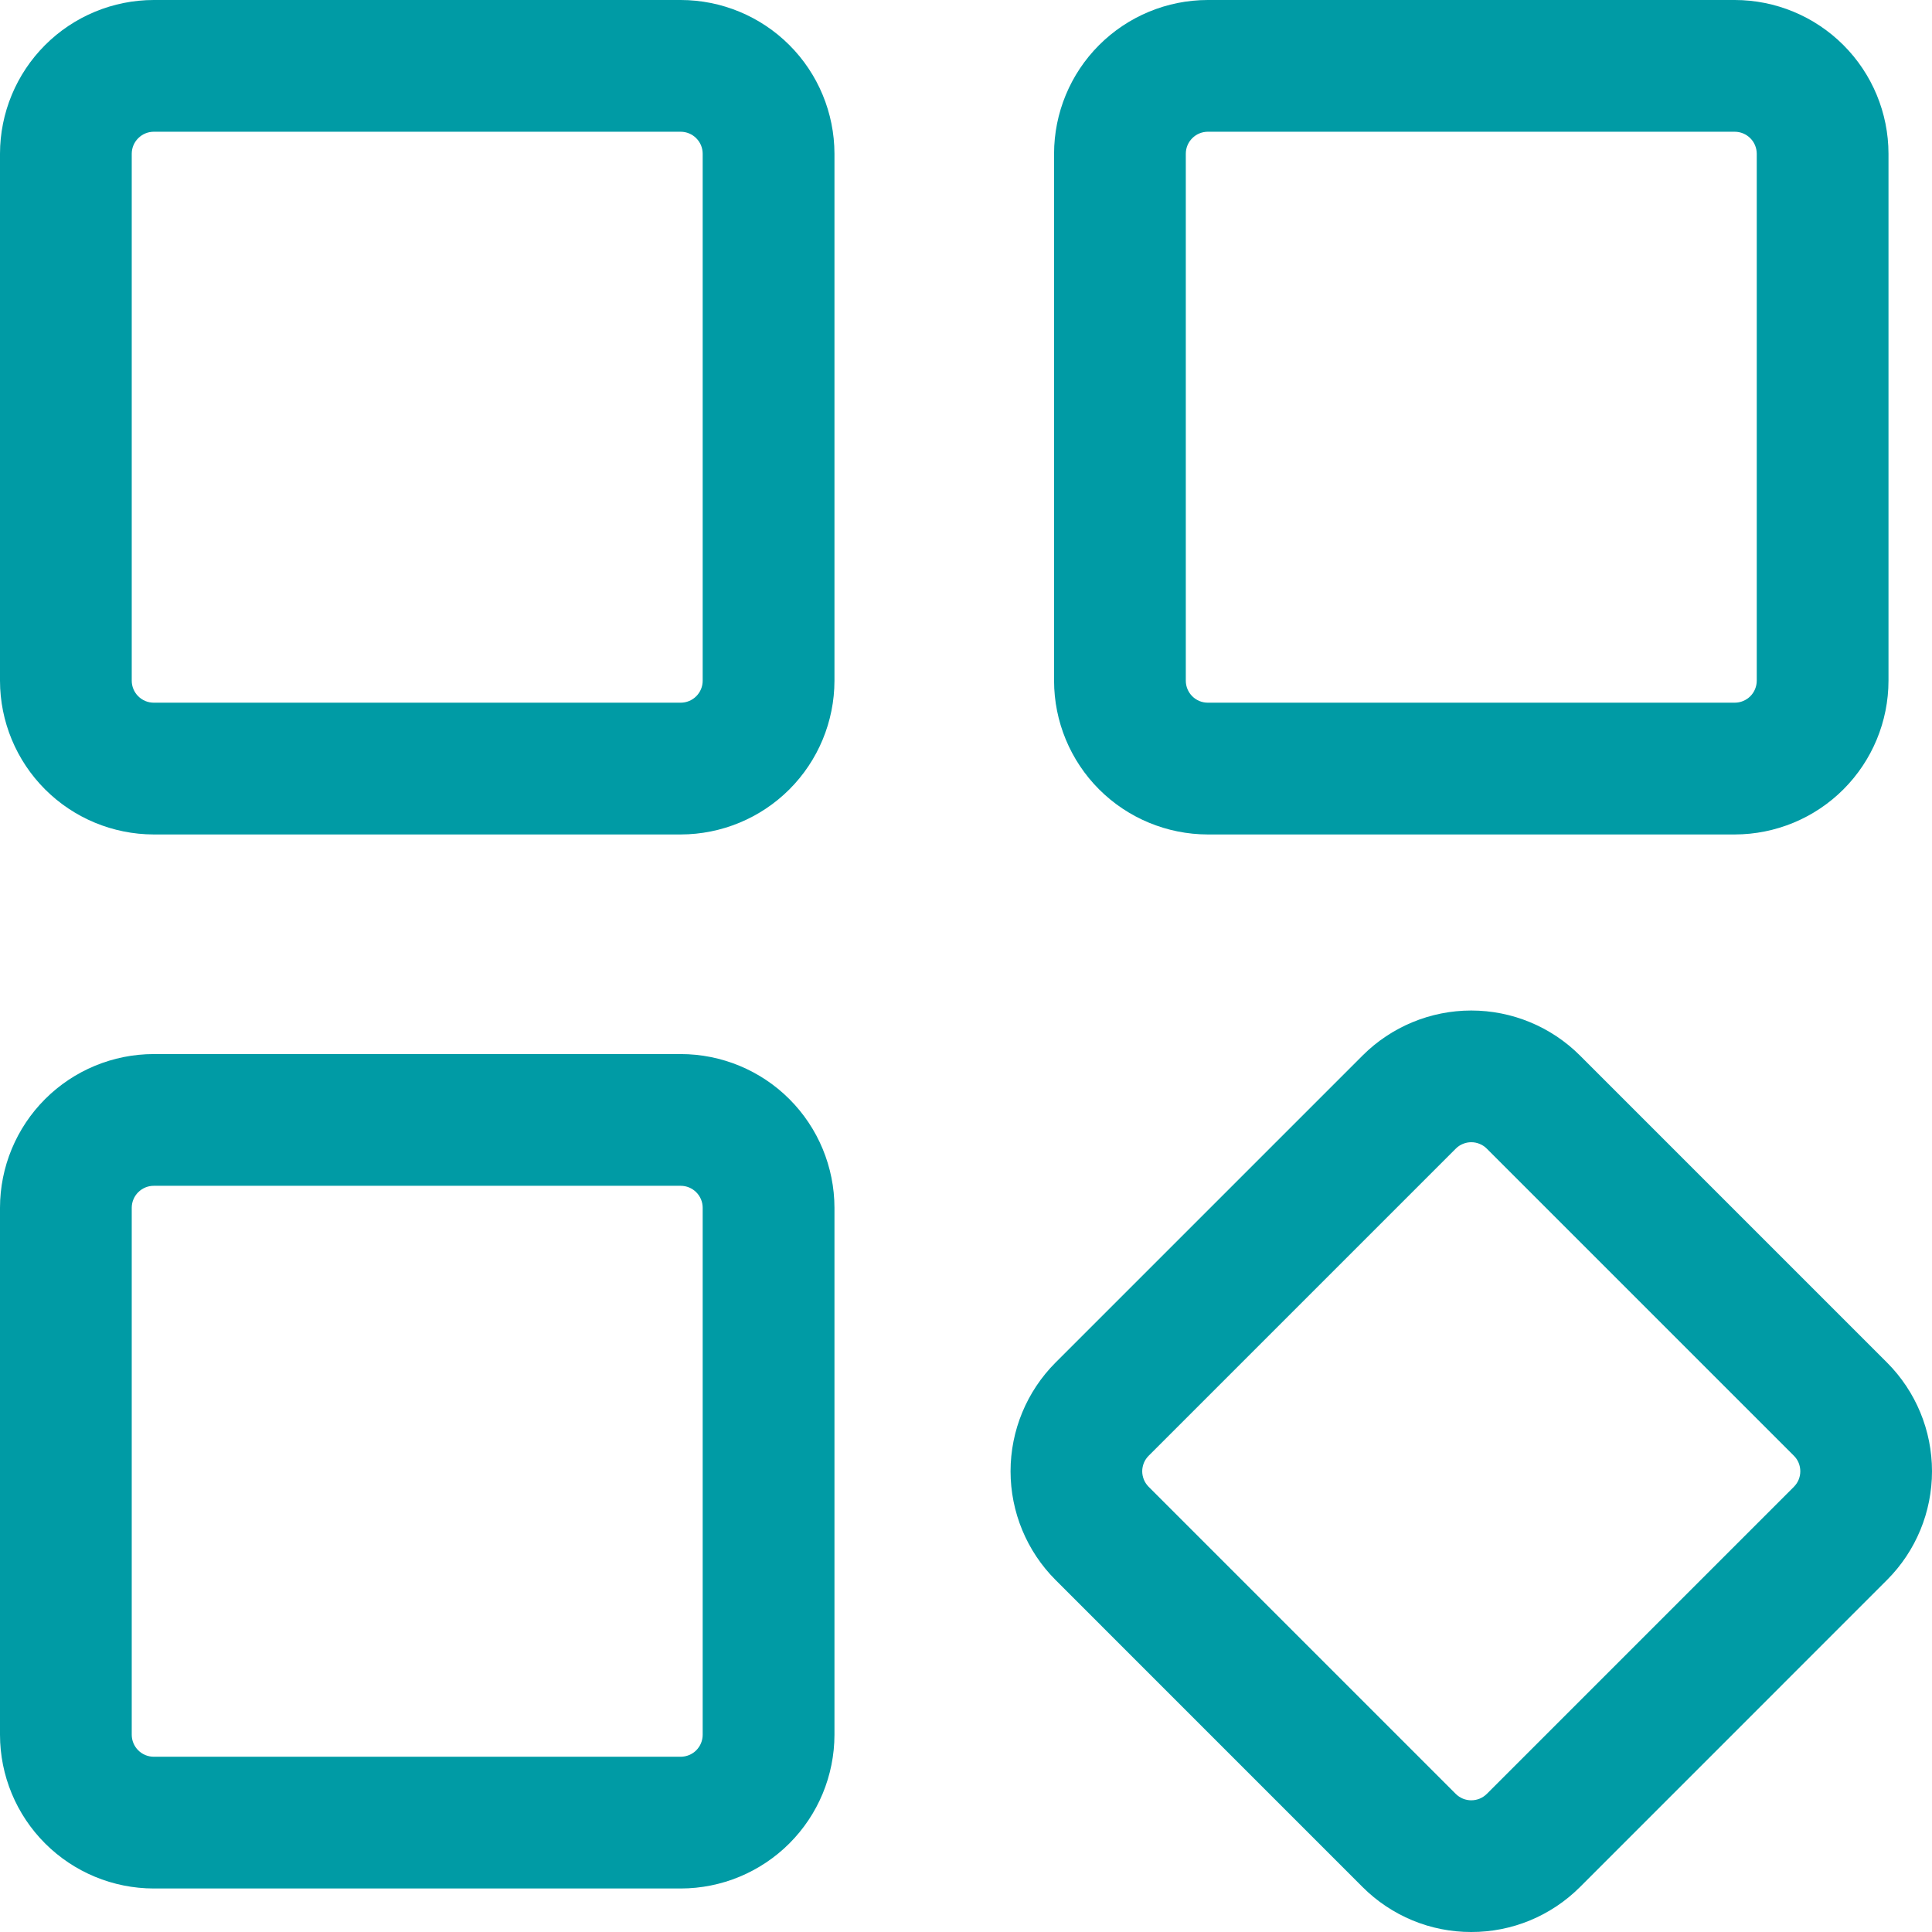
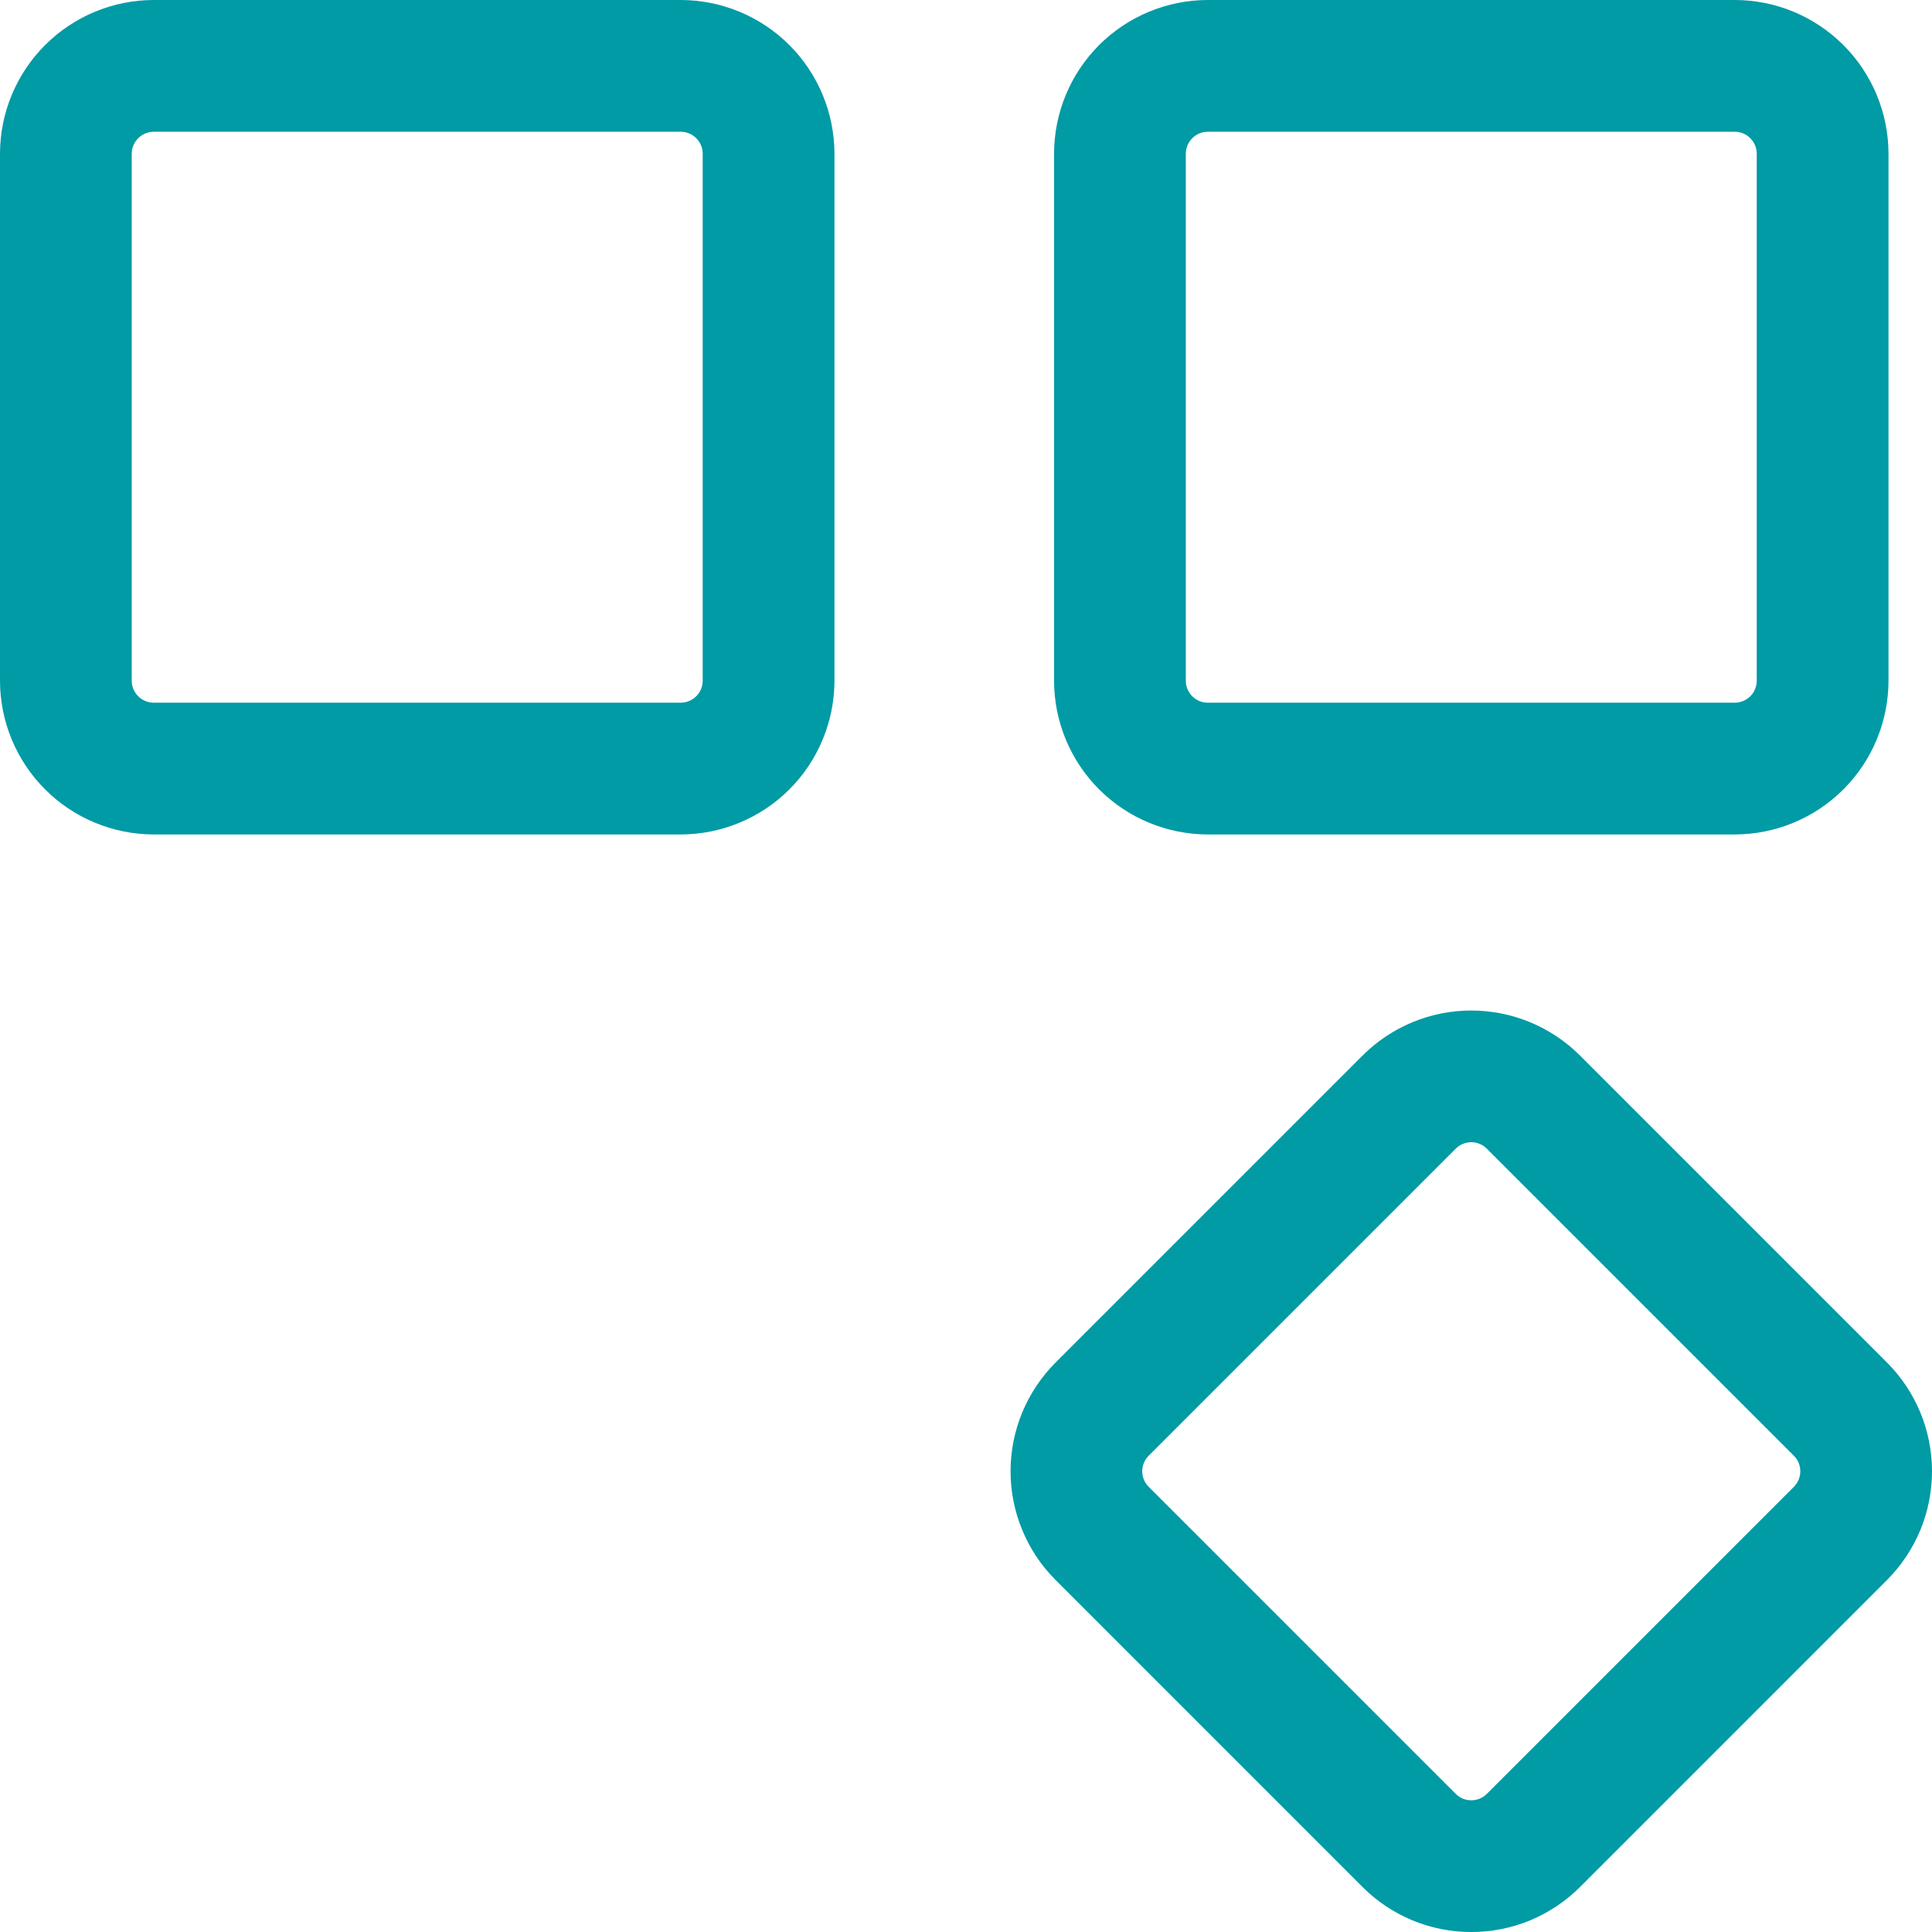
<svg xmlns="http://www.w3.org/2000/svg" width="48" height="48" viewBox="0 0 48 48" fill="none">
  <path d="M43.1 20.732H30.006C28.994 20.73 28.023 20.328 27.307 19.612C26.591 18.896 26.189 17.925 26.188 16.913V3.819C26.189 2.807 26.591 1.836 27.307 1.12C28.023 0.404 28.994 0.001 30.006 0H43.1C44.113 0.001 45.083 0.404 45.799 1.12C46.515 1.836 46.918 2.807 46.919 3.819V16.913C46.918 17.925 46.515 18.896 45.799 19.612C45.083 20.328 44.113 20.73 43.1 20.732ZM30.006 3.273C29.862 3.274 29.723 3.331 29.621 3.434C29.519 3.536 29.461 3.674 29.461 3.819V16.913C29.461 17.057 29.519 17.196 29.621 17.298C29.723 17.4 29.862 17.458 30.006 17.458H43.1C43.245 17.458 43.383 17.4 43.486 17.298C43.588 17.196 43.645 17.057 43.646 16.913V3.819C43.645 3.674 43.588 3.536 43.486 3.434C43.383 3.331 43.245 3.274 43.1 3.273H30.006Z" fill="#009BA5" />
  <path d="M36.553 48C36.052 48.001 35.555 47.903 35.092 47.711C34.629 47.519 34.208 47.238 33.853 46.883L26.224 39.253C25.509 38.537 25.107 37.566 25.107 36.553C25.107 35.541 25.509 34.57 26.224 33.853L33.853 26.224C34.57 25.508 35.541 25.106 36.553 25.106C37.566 25.106 38.537 25.508 39.254 26.224L46.883 33.853C47.599 34.57 48 35.541 48 36.553C48 37.566 47.599 38.537 46.883 39.253L39.254 46.883C38.899 47.238 38.478 47.519 38.015 47.711C37.552 47.903 37.055 48.001 36.553 48ZM36.553 28.378C36.482 28.378 36.411 28.392 36.345 28.42C36.278 28.447 36.218 28.487 36.168 28.538L28.538 36.168C28.488 36.218 28.447 36.278 28.42 36.344C28.393 36.411 28.378 36.482 28.378 36.553C28.378 36.625 28.393 36.696 28.42 36.762C28.447 36.828 28.488 36.888 28.538 36.939L36.168 44.569C36.218 44.619 36.279 44.659 36.345 44.687C36.411 44.714 36.482 44.728 36.553 44.728C36.625 44.728 36.696 44.714 36.762 44.687C36.828 44.659 36.889 44.619 36.939 44.569L44.569 36.939C44.619 36.888 44.66 36.828 44.687 36.762C44.714 36.696 44.728 36.625 44.728 36.553C44.728 36.482 44.714 36.411 44.687 36.344C44.66 36.278 44.619 36.218 44.569 36.168L36.939 28.538C36.889 28.487 36.829 28.447 36.762 28.42C36.696 28.392 36.625 28.378 36.553 28.378Z" fill="#009BA5" />
  <path d="M16.913 20.732H3.819C2.807 20.73 1.836 20.328 1.12 19.612C0.404 18.896 0.001 17.925 0 16.913V3.819C0.001 2.807 0.404 1.836 1.12 1.12C1.836 0.404 2.807 0.001 3.819 0H16.913C17.925 0.001 18.896 0.404 19.612 1.12C20.328 1.836 20.73 2.807 20.732 3.819V16.913C20.73 17.925 20.328 18.896 19.612 19.612C18.896 20.328 17.925 20.73 16.913 20.732ZM3.819 3.273C3.674 3.274 3.536 3.331 3.434 3.434C3.331 3.536 3.274 3.674 3.273 3.819V16.913C3.274 17.057 3.331 17.196 3.434 17.298C3.536 17.4 3.674 17.458 3.819 17.458H16.913C17.057 17.458 17.196 17.4 17.298 17.298C17.4 17.196 17.458 17.057 17.458 16.913V3.819C17.458 3.674 17.4 3.536 17.298 3.434C17.196 3.331 17.057 3.274 16.913 3.273H3.819Z" fill="#009BA5" />
-   <path d="M16.913 46.919H3.819C2.807 46.918 1.836 46.515 1.12 45.799C0.404 45.083 0.001 44.113 0 43.1V30.006C0.001 28.994 0.404 28.023 1.12 27.307C1.836 26.591 2.807 26.189 3.819 26.188H16.913C17.925 26.189 18.896 26.591 19.612 27.307C20.328 28.023 20.73 28.994 20.732 30.006V43.1C20.73 44.113 20.328 45.083 19.612 45.799C18.896 46.515 17.925 46.918 16.913 46.919ZM3.819 29.461C3.674 29.461 3.536 29.519 3.434 29.621C3.331 29.723 3.274 29.862 3.273 30.006V43.1C3.274 43.245 3.331 43.383 3.434 43.486C3.536 43.588 3.674 43.645 3.819 43.646H16.913C17.057 43.645 17.196 43.588 17.298 43.486C17.4 43.383 17.458 43.245 17.458 43.1V30.006C17.458 29.862 17.4 29.723 17.298 29.621C17.196 29.519 17.057 29.461 16.913 29.461H3.819Z" fill="#009BA5" />
</svg>